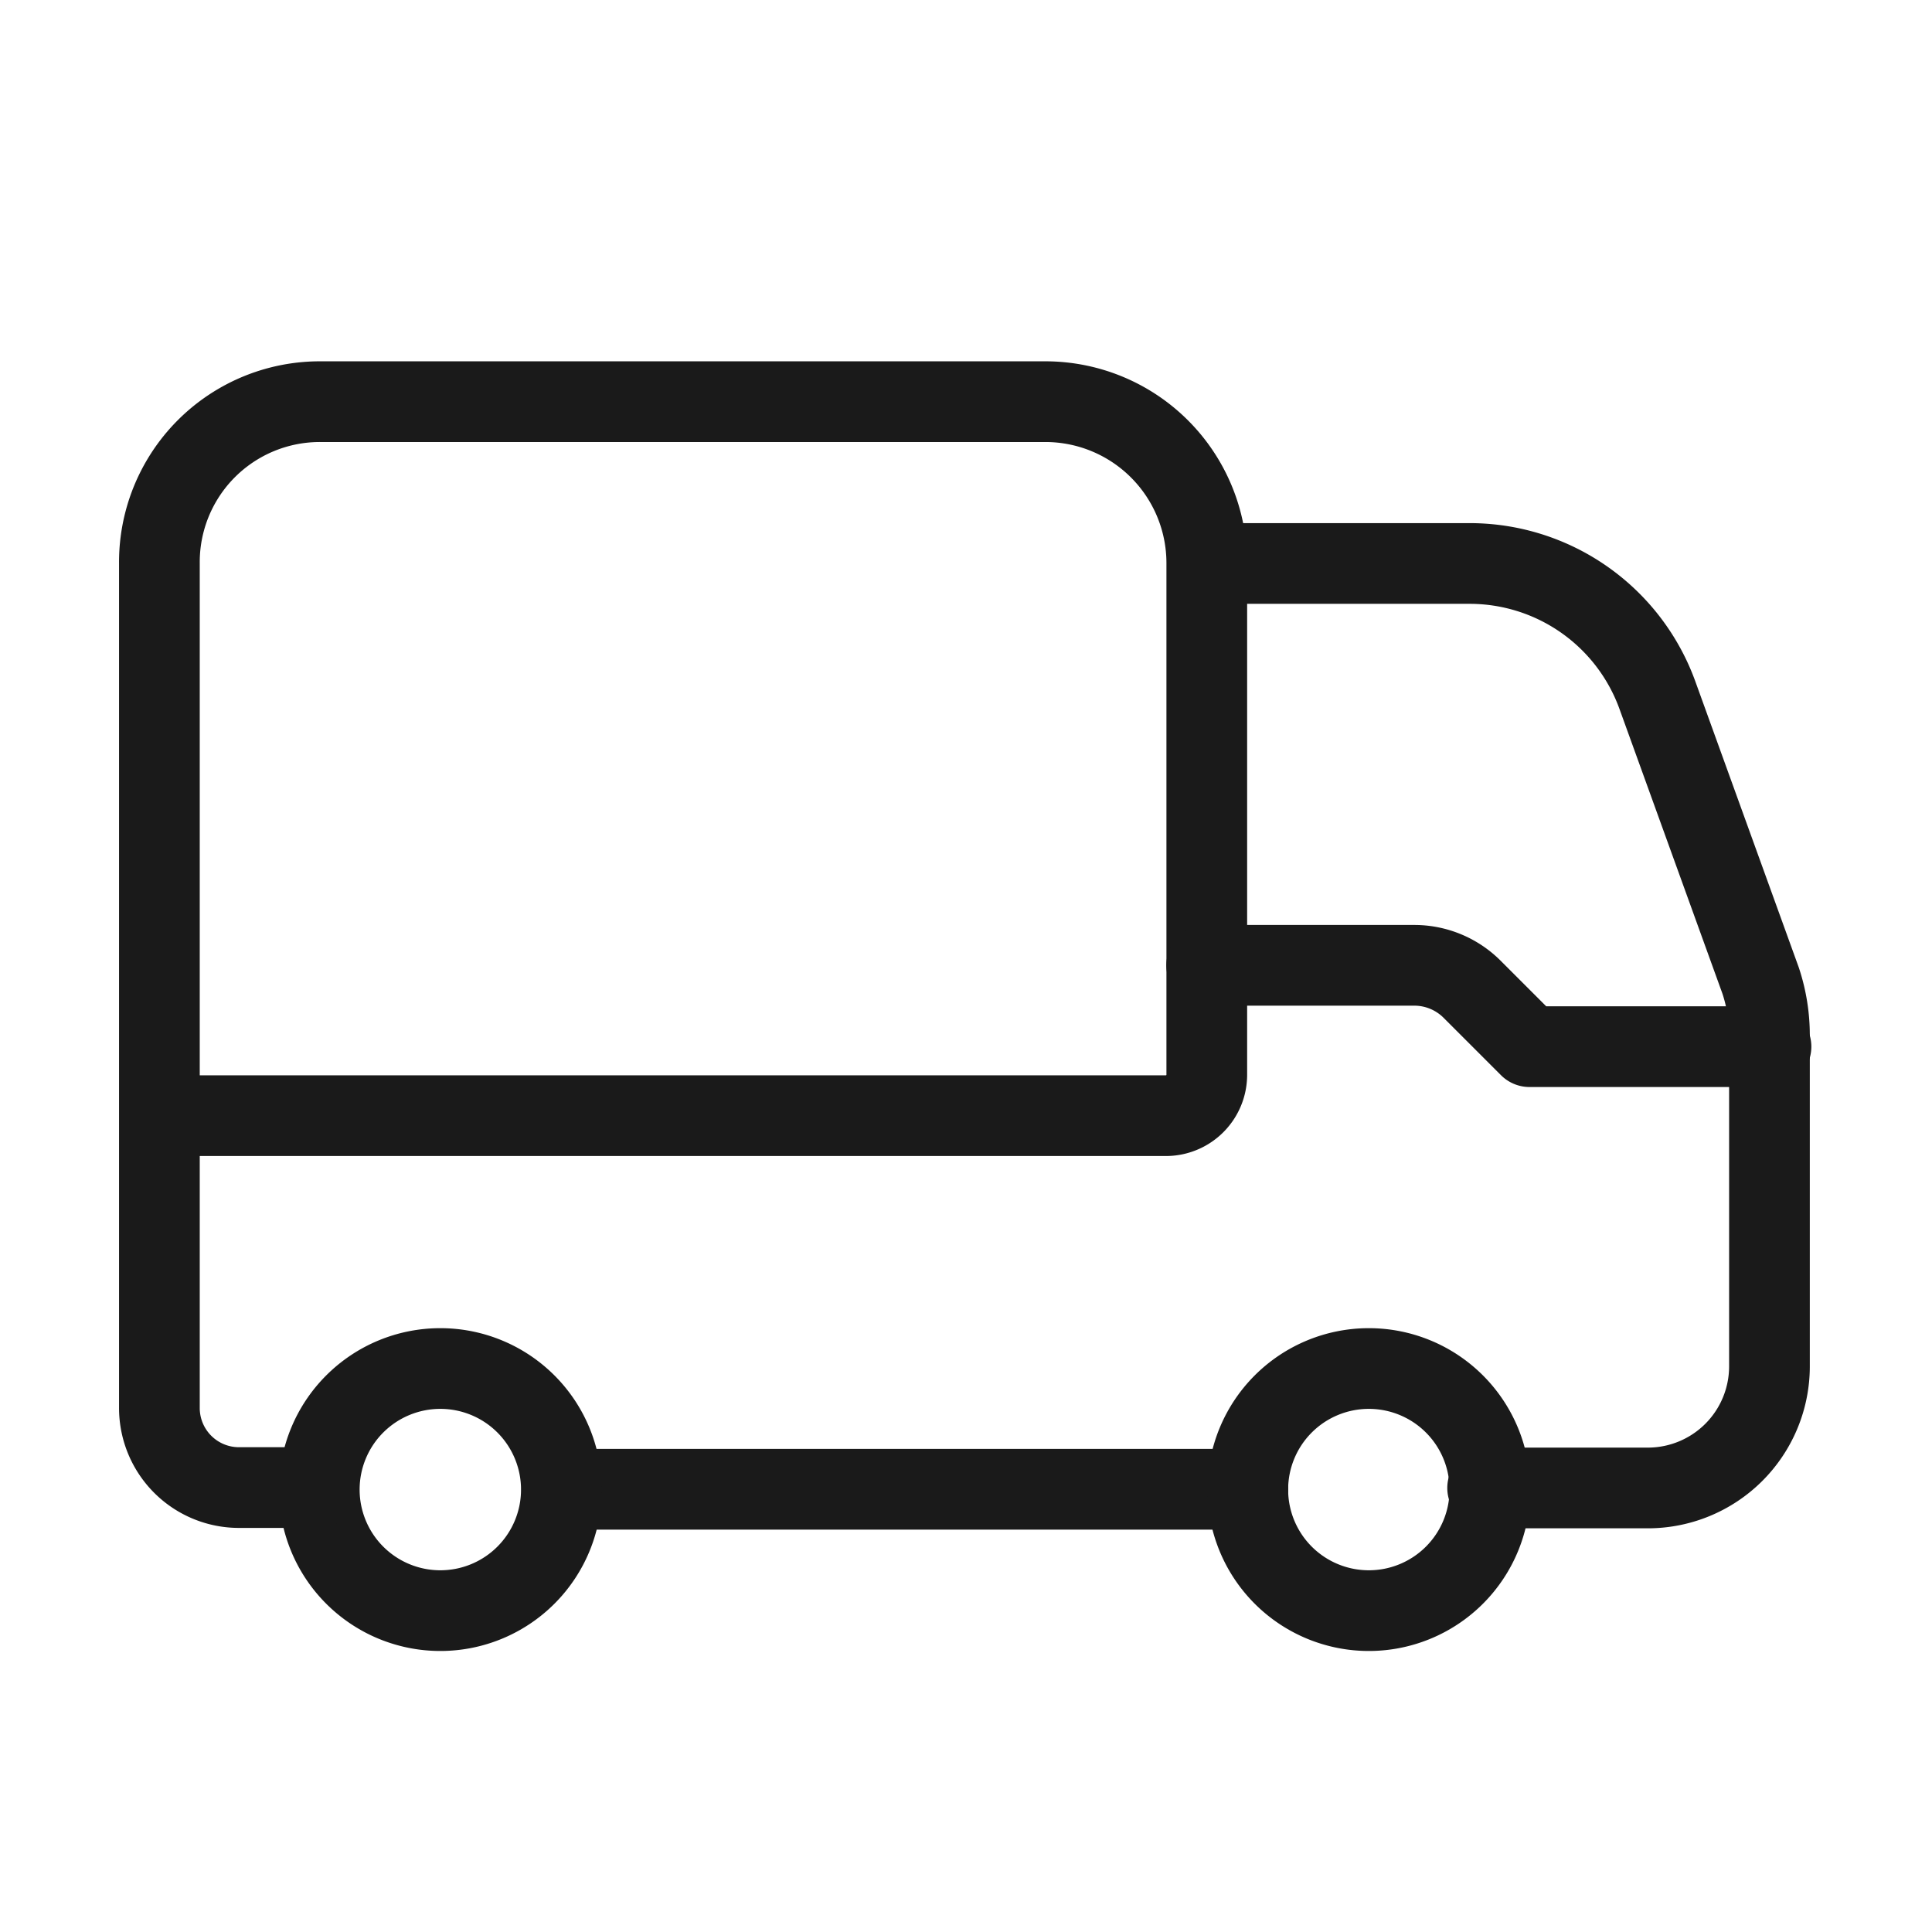
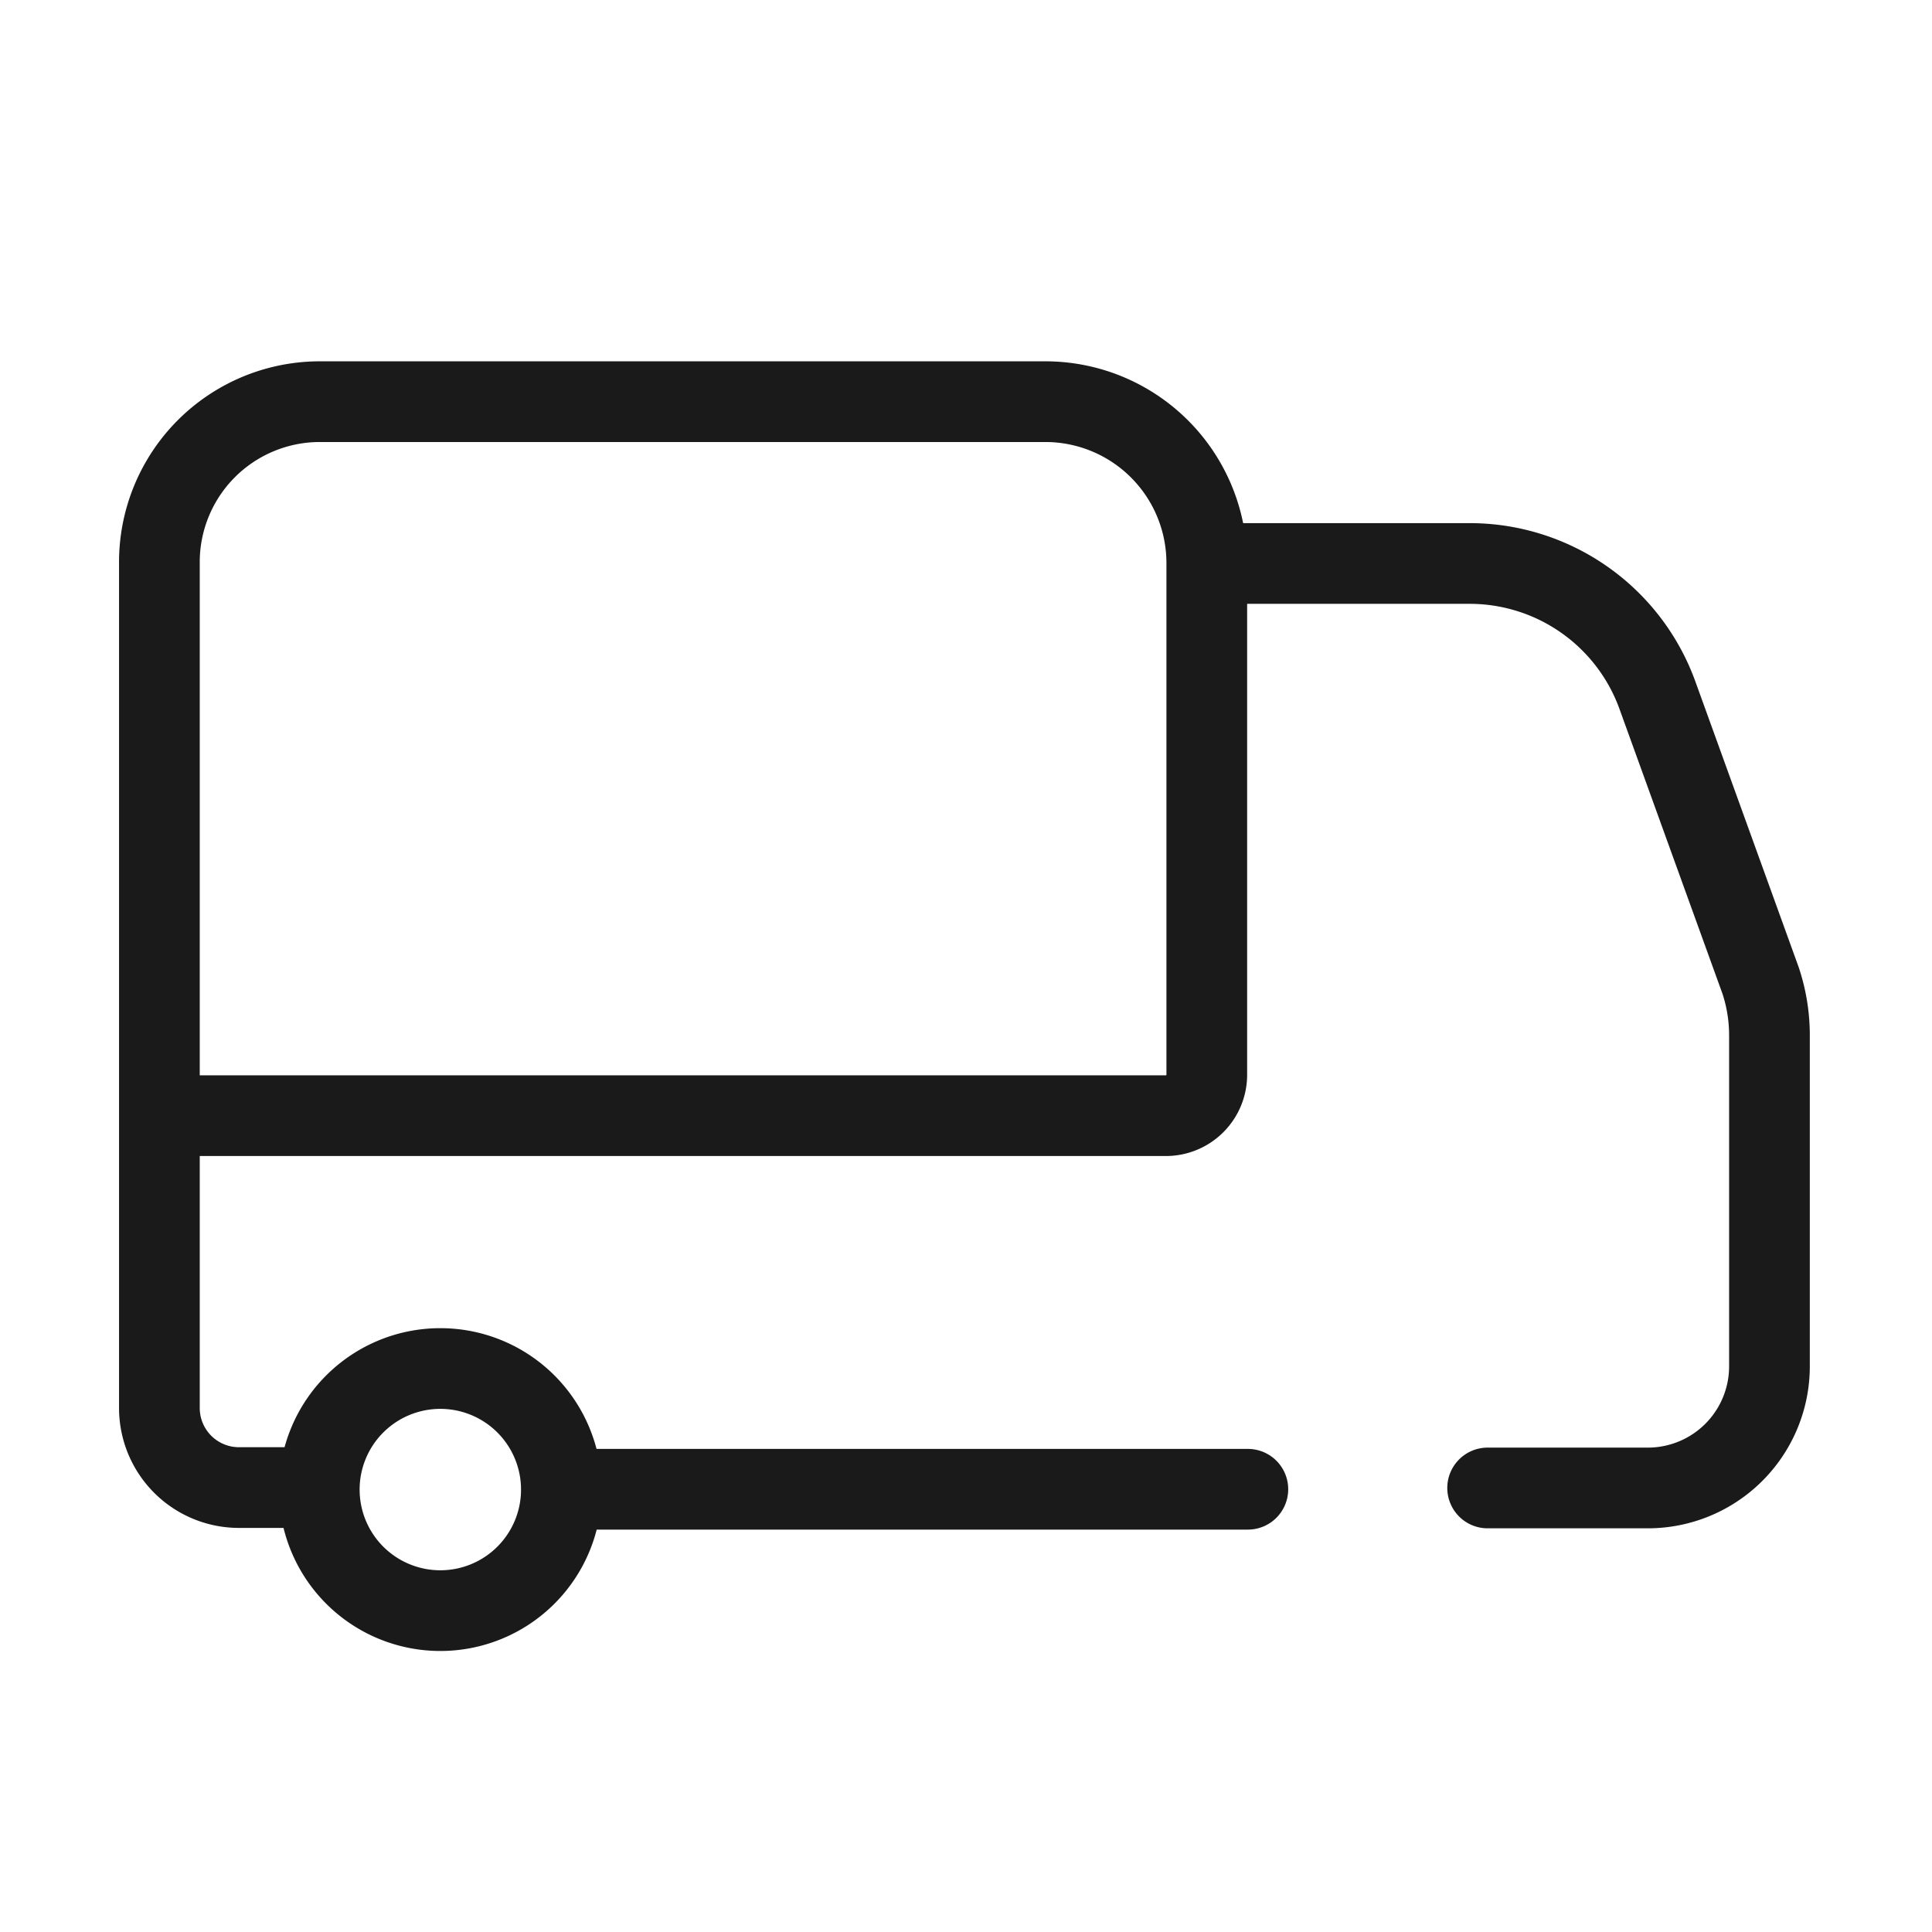
<svg xmlns="http://www.w3.org/2000/svg" id="truck-1" width="23.939" height="23.939" viewBox="0 0 23.939 23.939">
  <g id="Group_48" data-name="Group 48">
    <path id="Path_39" data-name="Path 39" d="M0,0H23.939V23.939H0Z" fill="none" />
    <g id="Group_47" data-name="Group 47" transform="translate(1.975 4.977)">
      <path id="Path_40" data-name="Path 40" d="M6.98,18.5h8.5" transform="translate(-1.993 -5.024)" fill="none" stroke="#1a1a1a" stroke-linecap="round" stroke-linejoin="round" stroke-width="1" />
-       <path id="Path_41" data-name="Path 41" d="M17,17a1.5,1.5,0,1,0,1.5,1.5A1.5,1.5,0,0,0,17,17Z" transform="translate(-2.014 -5.02)" fill="none" stroke="#1a1a1a" stroke-linecap="round" stroke-linejoin="round" stroke-width="1" />
      <path id="Path_42" data-name="Path 42" d="M5.466,17a1.5,1.5,0,1,0,1.5,1.5A1.5,1.5,0,0,0,5.466,17Z" transform="translate(-1.985 -5.02)" fill="none" stroke="#1a1a1a" stroke-linecap="round" stroke-linejoin="round" stroke-width="1" />
      <path id="Path_43" data-name="Path 43" d="M2,13.837H14.458a.507.507,0,0,0,.5-.5V6.985A2,2,0,0,0,12.962,4.99H3.975A1.988,1.988,0,0,0,1.98,6.985V17.458a.986.986,0,0,0,1,.987h.968" transform="translate(-1.98 -4.99)" fill="none" stroke="#1a1a1a" stroke-linecap="round" stroke-linejoin="round" stroke-width="1" />
      <path id="Path_44" data-name="Path 44" d="M15,7h3.232a2.474,2.474,0,0,1,2.344,1.636l1.277,3.531a2.148,2.148,0,0,1,.11.678v4.11a1.507,1.507,0,0,1-1.5,1.5H18.471" transform="translate(-2.013 -4.995)" fill="none" stroke="#1a1a1a" stroke-linecap="round" stroke-linejoin="round" stroke-width="1" />
-       <path id="Path_45" data-name="Path 45" d="M21.982,13H18.99l-.708-.708a1.014,1.014,0,0,0-.708-.3H14.99" transform="translate(-2.013 -5.008)" fill="none" stroke="#1a1a1a" stroke-linecap="round" stroke-linejoin="round" stroke-width="1" />
    </g>
  </g>
</svg>